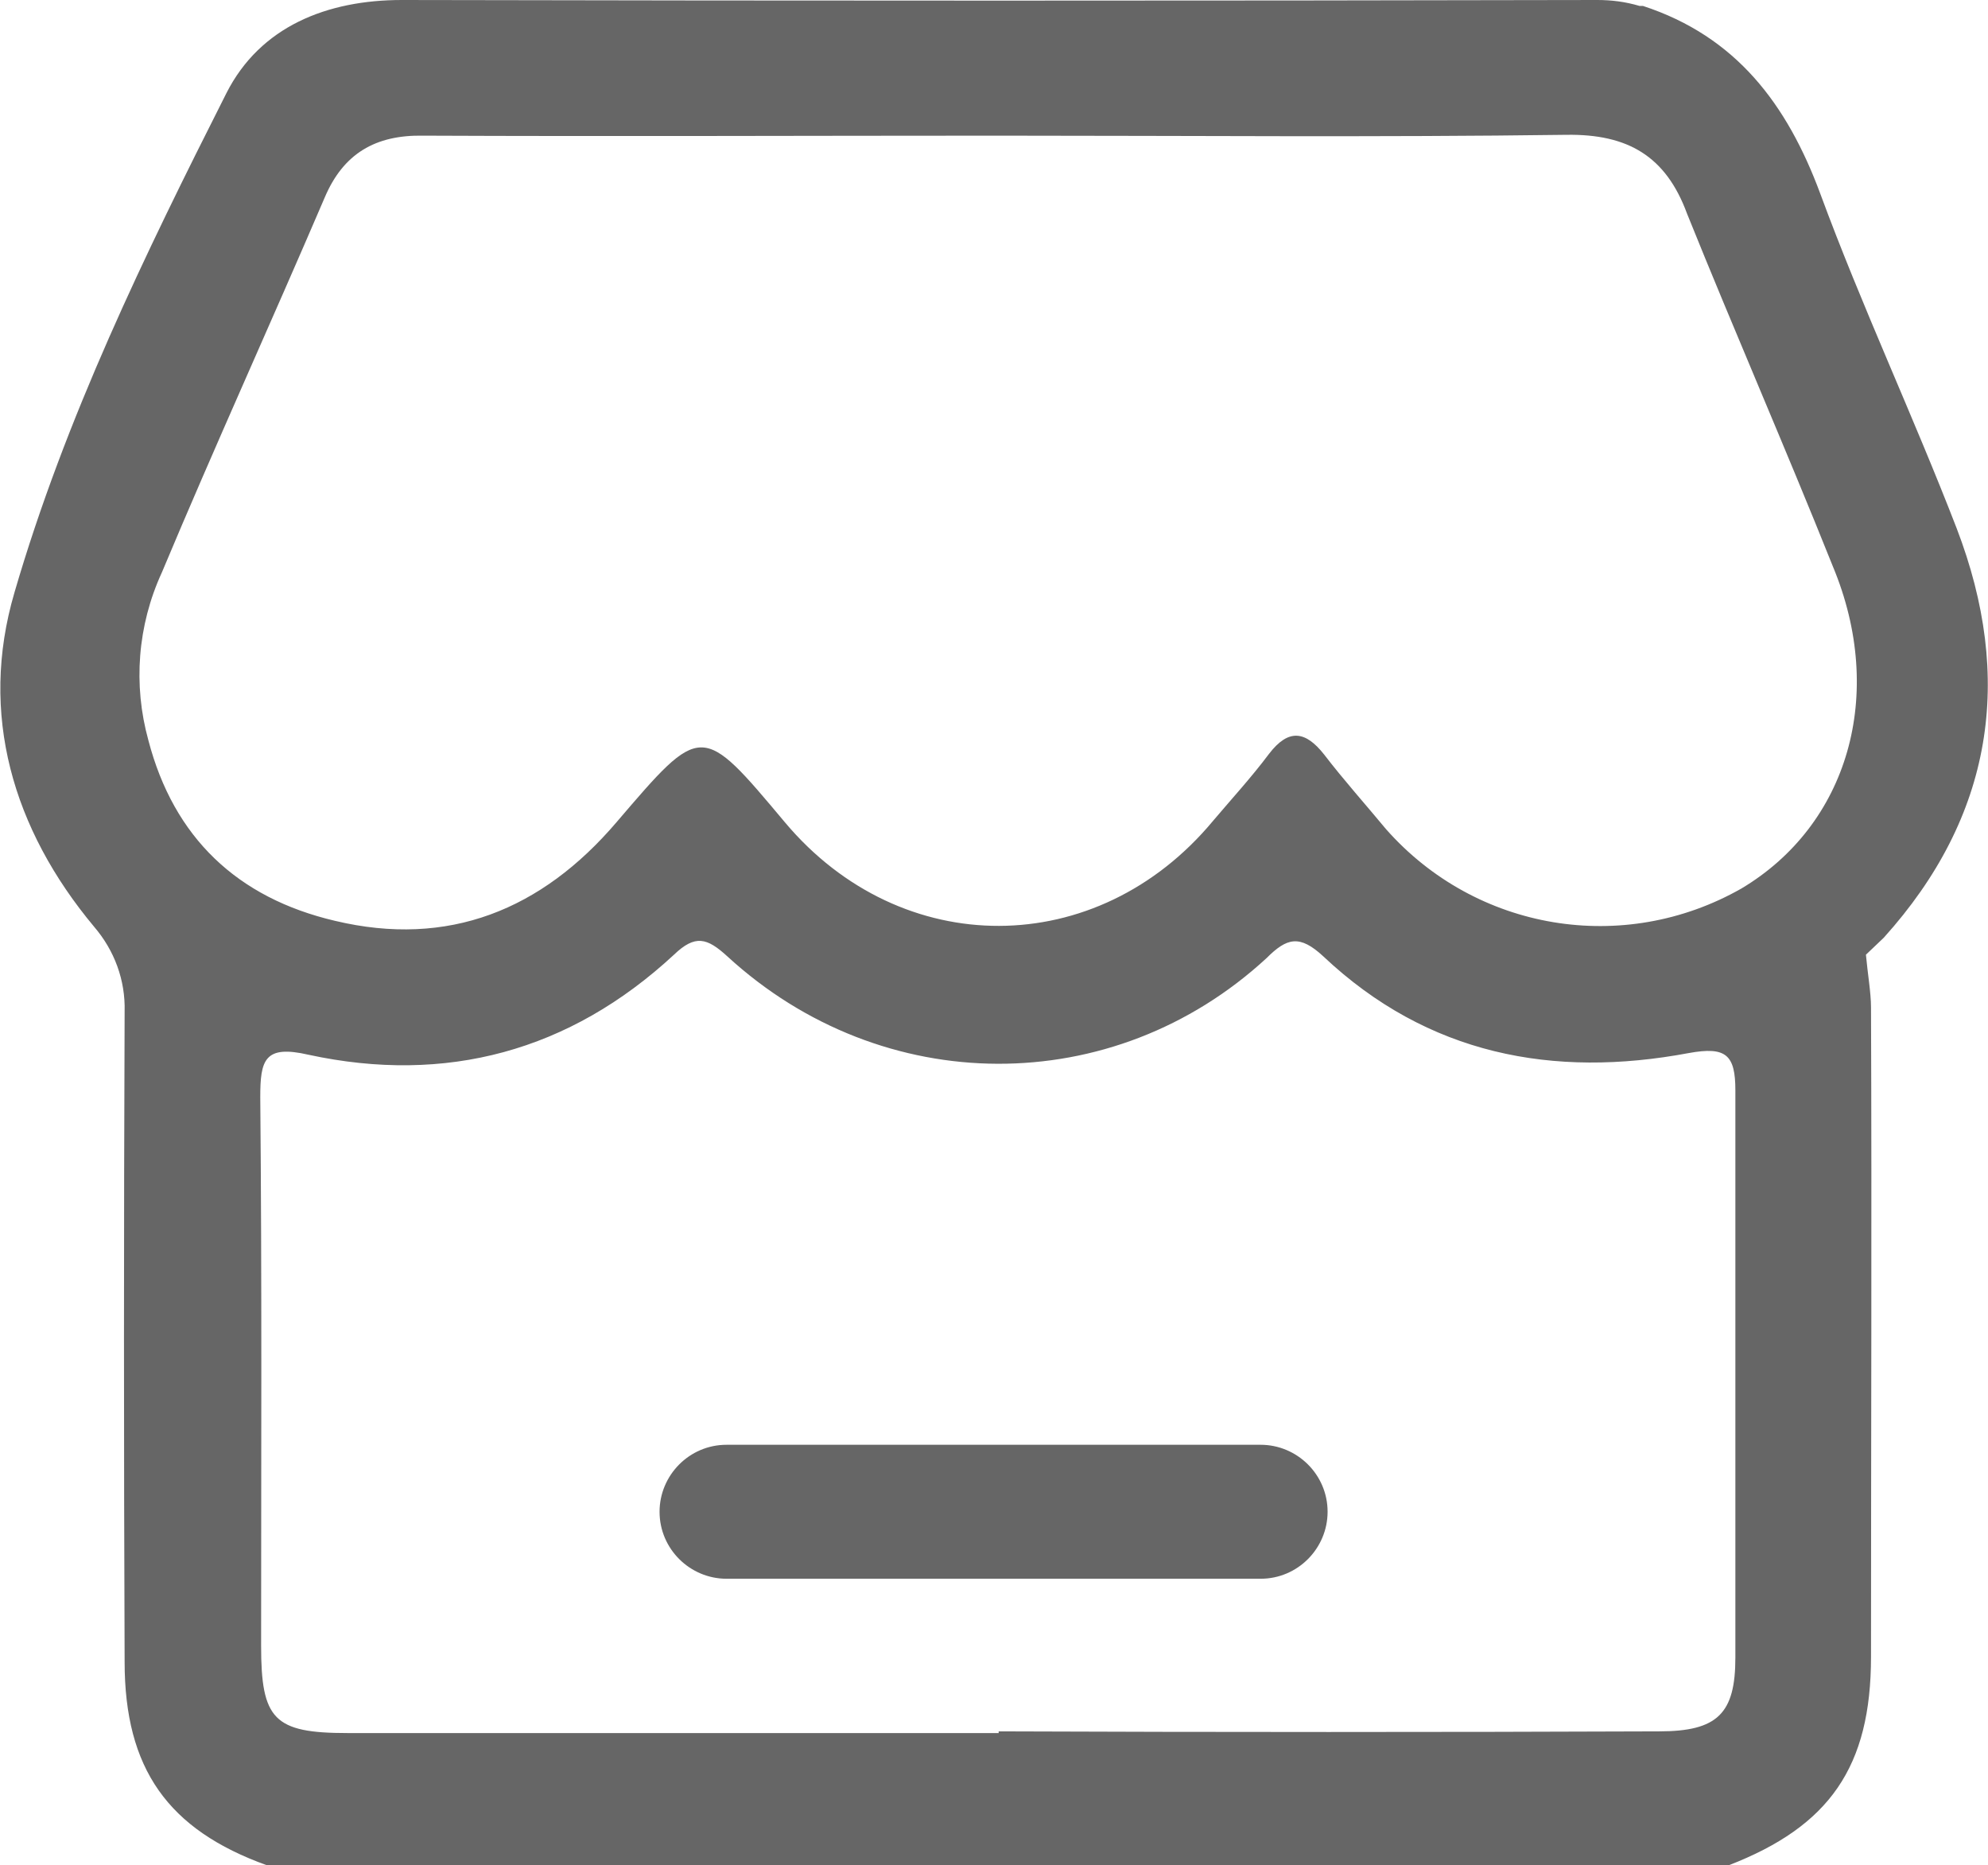
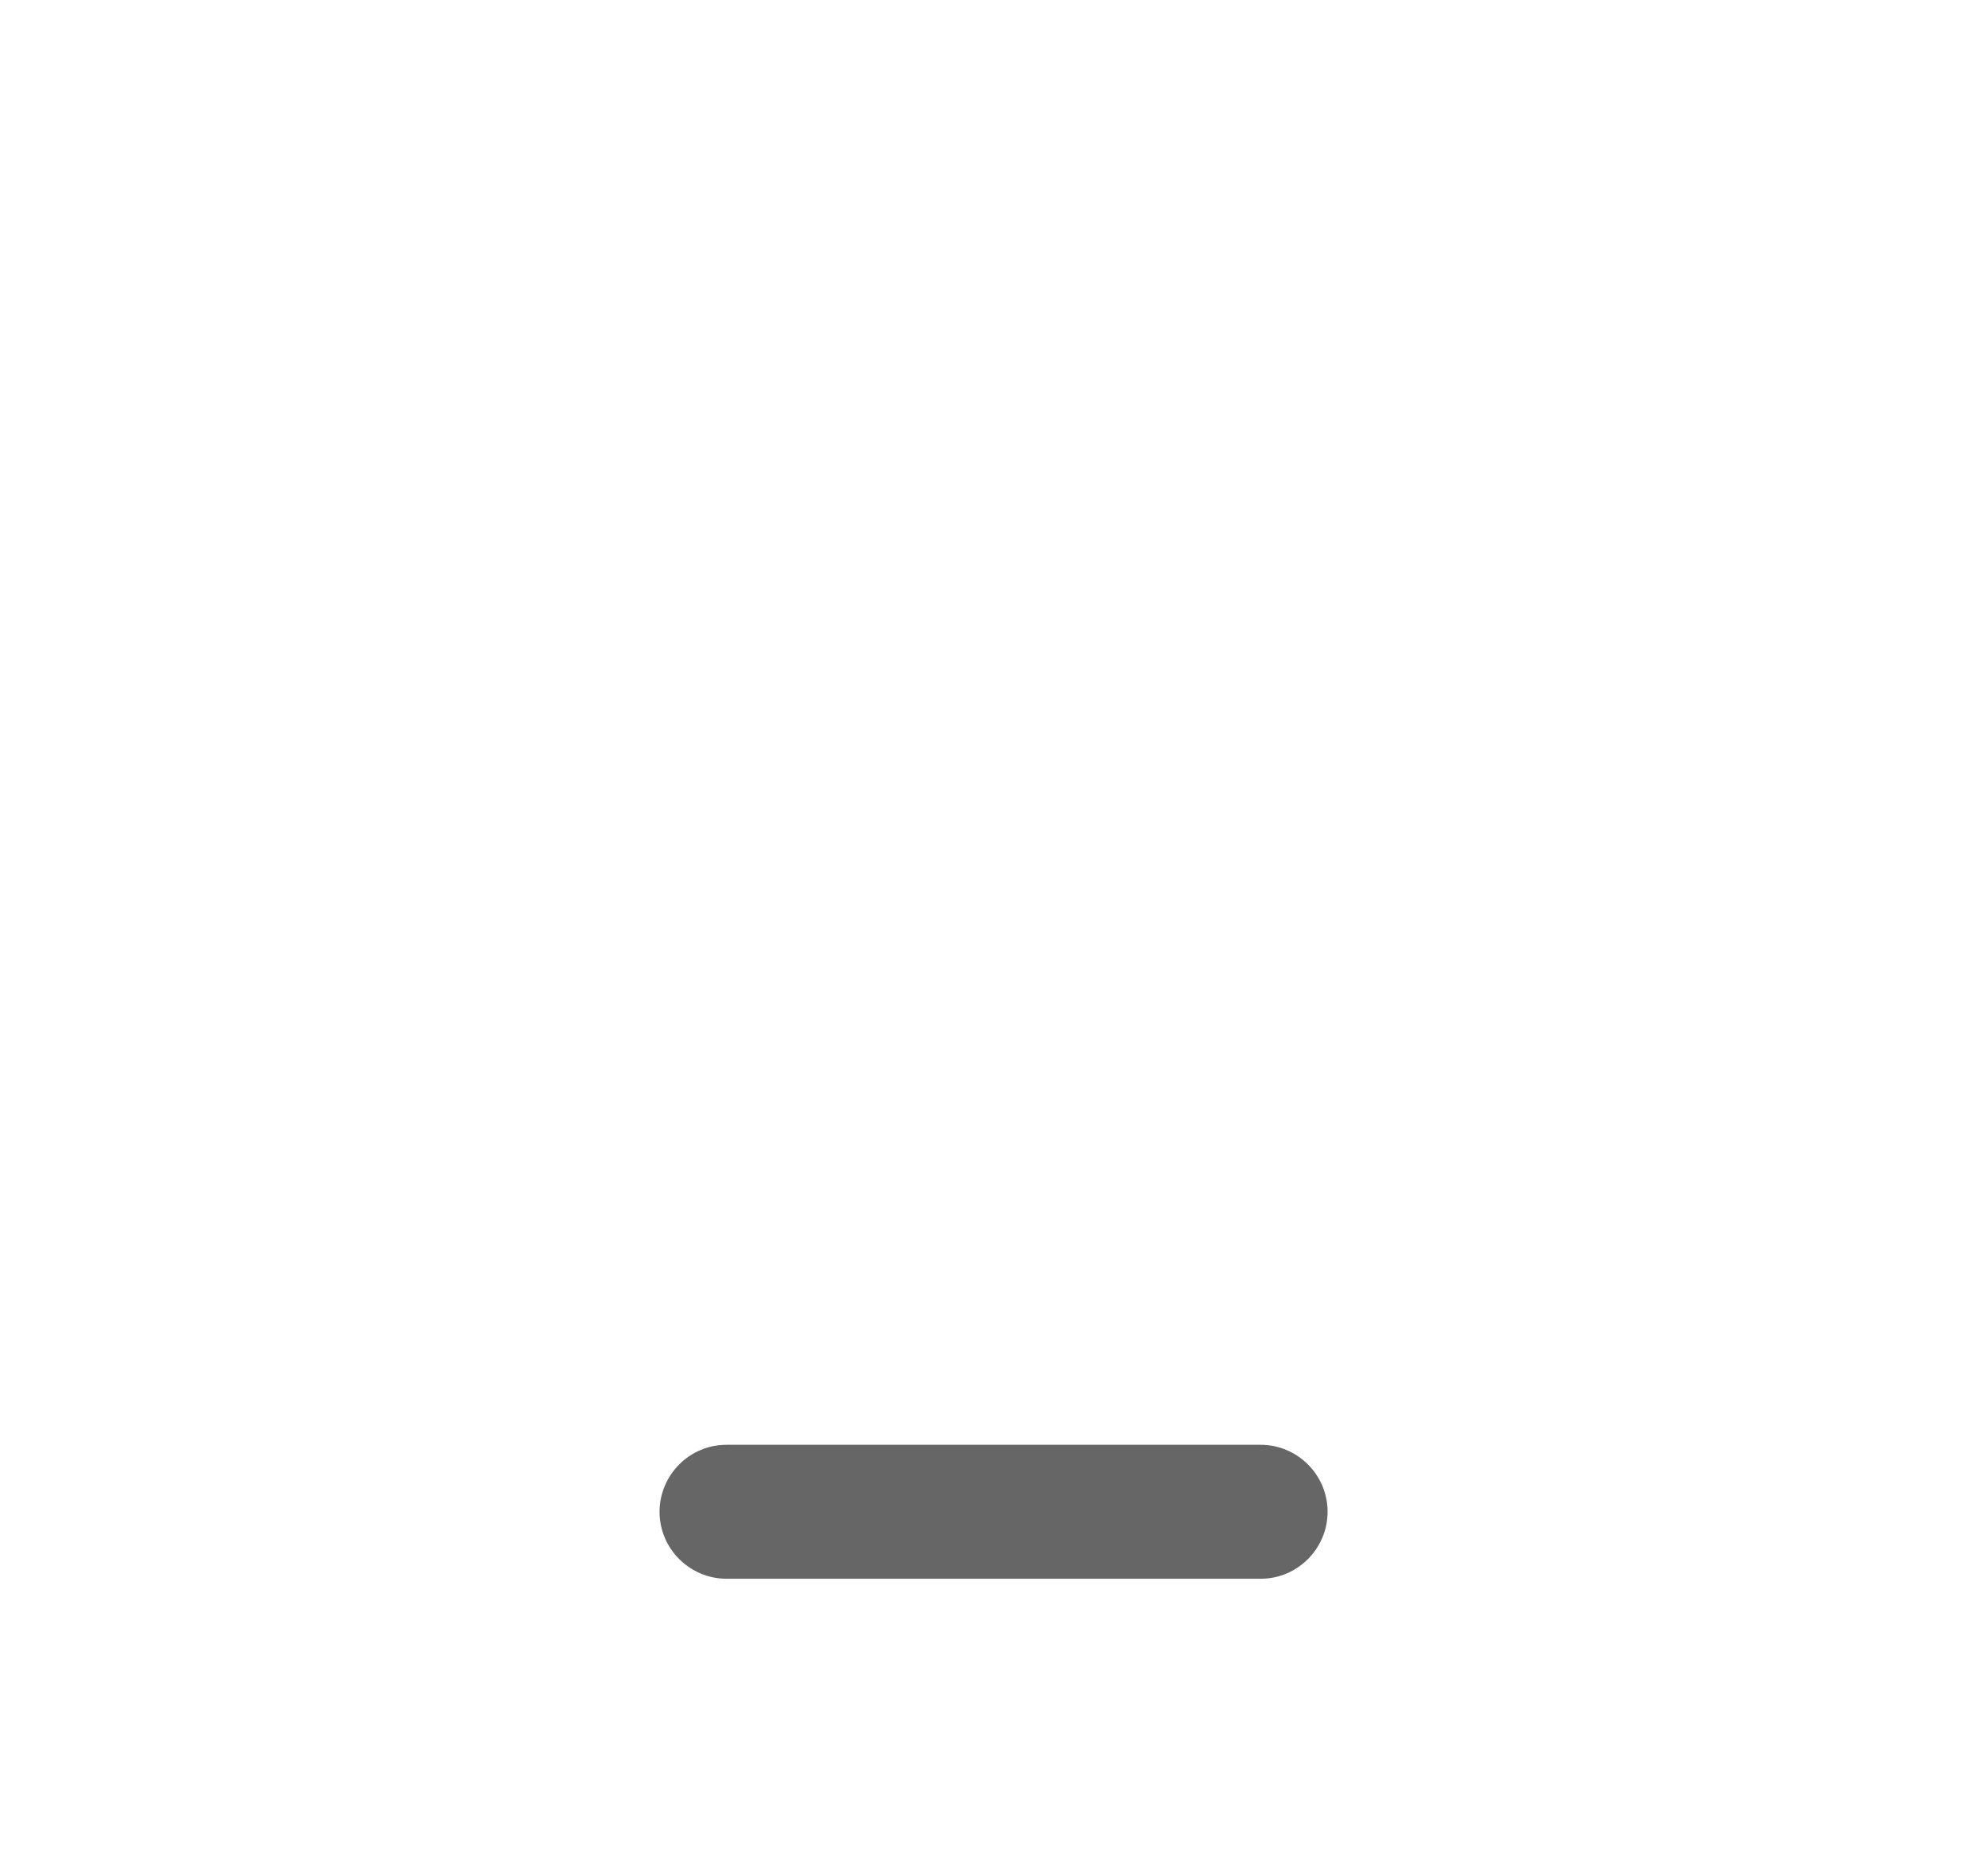
<svg xmlns="http://www.w3.org/2000/svg" version="1.1" id="图层_1" x="0px" y="0px" viewBox="0 0 23.45 22" style="enable-background:new 0 0 23.45 22;" xml:space="preserve">
  <style type="text/css">
	.st0{fill:#E6E6E6;}
	.st1{fill:#FFFFFF;}
	.st2{fill:#666666;}
	.st3{fill:#E80000;}
	.st4{fill:#CECECE;}
	.st5{clip-path:url(#SVGID_00000016048098995658186500000003436544248999066003_);}
	.st6{opacity:0.5;}
</style>
  <g>
-     <path class="st2" d="M23.08,6.23c-0.51-1.32-1.12-2.62-1.61-3.95c-0.39-1.05-0.99-1.85-2.09-2.21h-0.04C19.17,0.02,19.01,0,18.84,0   c-4.7,0.01-9.4,0.01-14.1,0C3.86,0,3.07,0.31,2.67,1.1c-0.96,1.9-1.9,3.83-2.5,5.89c-0.42,1.43-0.02,2.79,0.94,3.94   c0.24,0.28,0.37,0.63,0.36,1c-0.01,2.56-0.01,5.12,0,7.67c0,1.26,0.51,1.98,1.68,2.4h17.24c1.19-0.46,1.68-1.16,1.68-2.46   c0-2.55,0.01-5.11,0-7.66c0-0.17-0.04-0.4-0.06-0.62l0.21-0.2C23.51,9.63,23.76,8,23.08,6.23z M20.47,19.55   c0,0.66-0.21,0.87-0.9,0.87c-2.6,0.01-5.2,0.01-7.79,0v0.02H4.1c-0.87,0-1.02-0.16-1.02-1.03c0-2.16,0.01-4.31-0.01-6.47   c0-0.44,0.05-0.62,0.57-0.5c1.62,0.35,3.08-0.04,4.31-1.18c0.25-0.24,0.39-0.2,0.63,0.02c1.83,1.68,4.55,1.69,6.36,0.02   c0.24-0.24,0.39-0.28,0.67-0.02c1.23,1.16,2.71,1.44,4.31,1.14c0.44-0.08,0.55,0.02,0.55,0.44C20.47,15.09,20.47,17.32,20.47,19.55   z M20.54,10.48c-1.39,0.79-3.13,0.5-4.19-0.7c-0.24-0.29-0.5-0.58-0.73-0.88c-0.22-0.28-0.42-0.31-0.65-0.01   c-0.21,0.28-0.44,0.53-0.66,0.79c-1.37,1.65-3.68,1.65-5.05,0.02c-0.99-1.18-0.98-1.18-1.99,0c-0.88,1.03-1.98,1.48-3.32,1.16   c-1.15-0.27-1.9-0.98-2.2-2.13C1.57,8.08,1.62,7.38,1.91,6.75C2.53,5.27,3.2,3.8,3.83,2.33c0.22-0.52,0.6-0.74,1.16-0.73   c2.27,0.01,4.53,0,6.8,0c2.23,0,4.46,0.02,6.69-0.01c0.72-0.01,1.17,0.25,1.42,0.93c0.56,1.39,1.16,2.76,1.72,4.16   C22.25,8.19,21.8,9.73,20.54,10.48z" />
    <path class="st2" d="M14.87,18.62h-6.3c-0.43,0-0.79-0.35-0.79-0.79v0c0-0.43,0.35-0.79,0.79-0.79h6.3c0.43,0,0.79,0.35,0.79,0.79   v0C15.66,18.26,15.31,18.62,14.87,18.62z" />
  </g>
</svg>